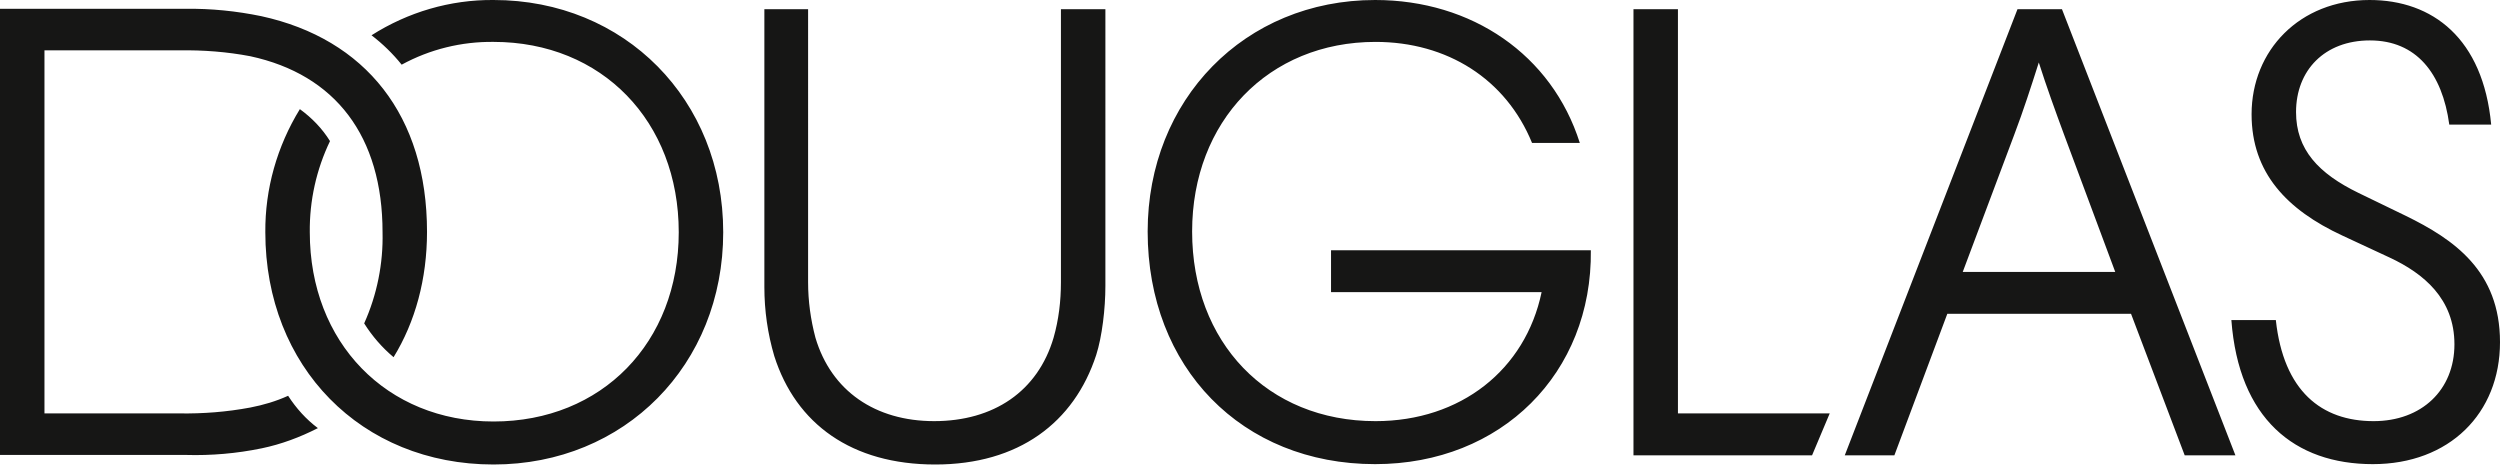
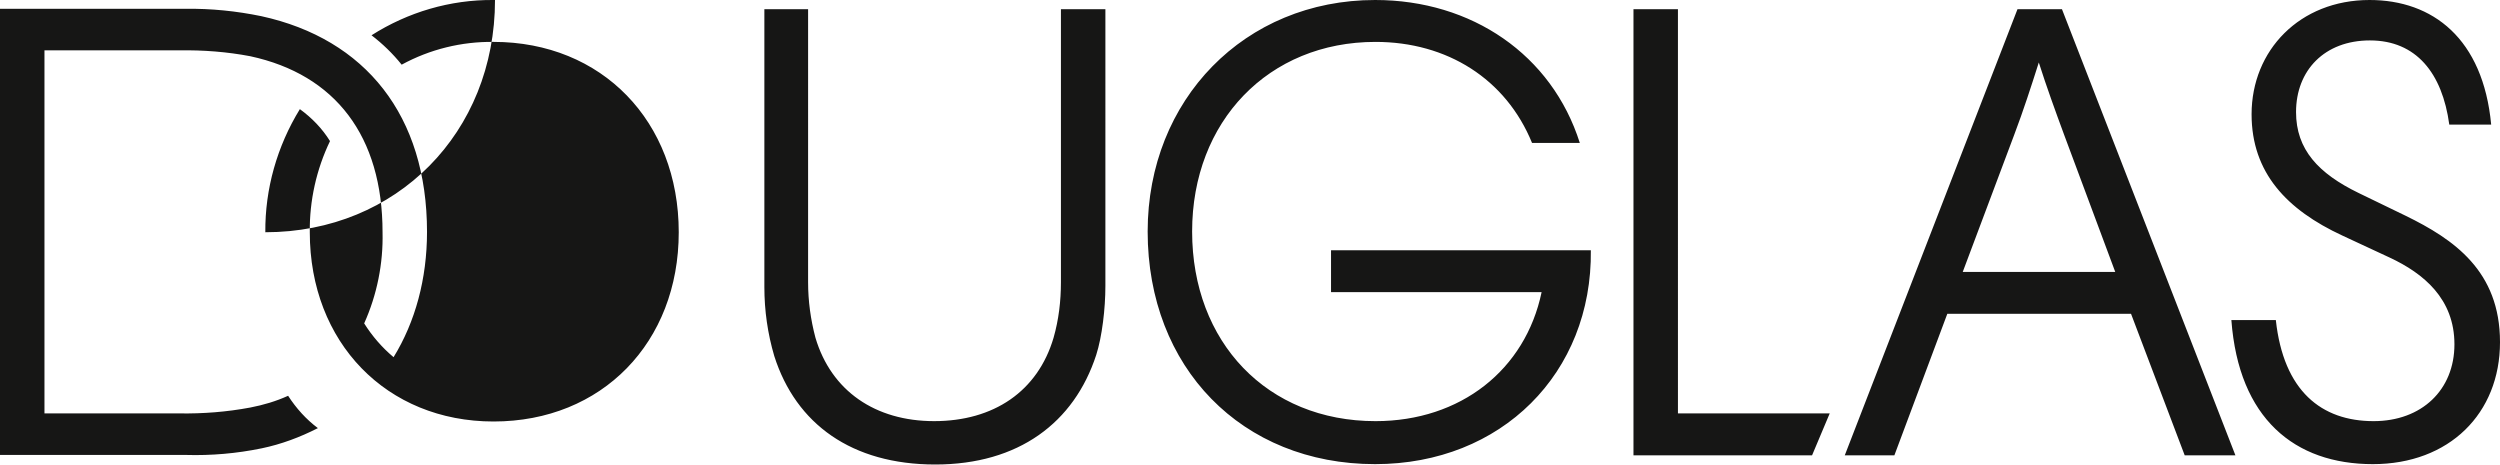
<svg xmlns="http://www.w3.org/2000/svg" version="1.1" id="Layer_1" x="0px" y="0px" viewBox="0 0 680.3 126.4" style="enable-background:new 0 0 680.3 126.4;" xml:space="preserve">
  <style type="text/css">
	.st0{fill:#161615;}
</style>
-   <path class="st0" d="M134.3,0c-11.8-0.1-23.3,3.3-33.2,9.6c3,2.3,5.8,5,8.2,8c7.7-4.2,16.3-6.3,25-6.2c29.5,0,50.4,21.6,50.4,51.8  c0,30-20.9,51.5-50.4,51.5c-29.1,0-50-21.5-50-51.5c-0.1-8.6,1.8-17.1,5.5-24.8c-2.1-3.4-4.9-6.3-8.2-8.7  c-6.2,10.1-9.5,21.7-9.4,33.5c0,36.6,26.1,63.2,62.1,63.2c35.7,0,62.5-27.1,62.5-63.2S170,0,134.3,0z M288.7,76.8  c0,5.1-0.6,10.2-2,15.1c-4.3,14.6-16.3,22.7-32.5,22.7c-16,0-28-8.2-32.3-22.7c-1.3-4.9-2-10-2-15.1V2.5H208v75.6  c0,6.4,0.9,12.7,2.7,18.8c5.9,18.5,21.1,29.5,43.8,29.5c22.7,0,37.8-11.4,43.8-29.8c1.6-5,2.5-12.6,2.5-18.8V2.5h-12.1L288.7,76.8  L288.7,76.8z M78.4,107.7c-3.3,1.5-6.7,2.5-10.3,3.2c-6.4,1.2-12.9,1.7-19.3,1.6H12.1V13.7h36.7c6.5-0.1,13,0.4,19.3,1.6  c23.2,5,36,21.8,36,47.9c0.2,8.5-1.5,17-5,24.8c2.2,3.5,4.9,6.6,8,9.2c5.9-9.6,9.1-21.3,9.1-34.1c0-31.6-16.7-52.5-45.1-58.7  c-6.8-1.4-13.7-2.1-20.6-2H0v121.4h50.6c6.9,0.2,13.8-0.4,20.6-1.8c5.3-1.1,10.4-3,15.3-5.5C83.3,114.1,80.6,111.1,78.4,107.7z   M654.6,58.7l-12.8-6.2c-10.9-5.3-17-11.8-17-22c0-11.4,7.8-19.5,20.1-19.5c12.6,0,19.7,8.9,21.6,22.9h11.4  C675.7,10.5,662,0,644.8,0c-19,0-32.1,13.7-32.1,31.1c0,15.9,9.6,26,24.7,33l12.9,6c9.2,4.3,17.6,11.2,17.6,23.6s-8.9,20.9-22,20.9  c-14.2,0-24.5-8.2-26.6-27.5h-12.1c2,26.8,17.2,39.2,38.5,39.2c20.8,0,34.6-13.8,34.6-33.2S667.7,65.1,654.6,58.7z M549,2.5  l-47,121.4h13.5l14.4-38.5h50l14.6,38.5h13.8L561.1,2.5C561.1,2.5,549,2.5,549,2.5z M575.6,74h-41.5l14-37.3  c2.5-6.6,4.6-13.1,6.7-19.7c2.1,6.6,4.5,13.2,6.9,19.7L575.6,74L575.6,74z M456.6,2.5h-12.1v121.4h48.6l4.8-11.4h-41.3V2.5z   M362.2,68.1v11.4h57.3c-4.4,21.1-22,35.1-45.2,35.1c-29.5,0-49.9-21.5-49.9-51.6c0-30,20.8-51.6,49.9-51.6  c19.5,0,35.5,10.1,42.6,27.5h13C422.3,14.9,400.5,0,374.2,0c-35.5,0-61.9,27.1-61.9,63c0,37,25.6,63.3,61.9,63.3  c34.4,0,59.1-24.8,58.7-58.2L362.2,68.1L362.2,68.1z" />
+   <path class="st0" d="M134.3,0c-11.8-0.1-23.3,3.3-33.2,9.6c3,2.3,5.8,5,8.2,8c7.7-4.2,16.3-6.3,25-6.2c29.5,0,50.4,21.6,50.4,51.8  c0,30-20.9,51.5-50.4,51.5c-29.1,0-50-21.5-50-51.5c-0.1-8.6,1.8-17.1,5.5-24.8c-2.1-3.4-4.9-6.3-8.2-8.7  c-6.2,10.1-9.5,21.7-9.4,33.5c35.7,0,62.5-27.1,62.5-63.2S170,0,134.3,0z M288.7,76.8  c0,5.1-0.6,10.2-2,15.1c-4.3,14.6-16.3,22.7-32.5,22.7c-16,0-28-8.2-32.3-22.7c-1.3-4.9-2-10-2-15.1V2.5H208v75.6  c0,6.4,0.9,12.7,2.7,18.8c5.9,18.5,21.1,29.5,43.8,29.5c22.7,0,37.8-11.4,43.8-29.8c1.6-5,2.5-12.6,2.5-18.8V2.5h-12.1L288.7,76.8  L288.7,76.8z M78.4,107.7c-3.3,1.5-6.7,2.5-10.3,3.2c-6.4,1.2-12.9,1.7-19.3,1.6H12.1V13.7h36.7c6.5-0.1,13,0.4,19.3,1.6  c23.2,5,36,21.8,36,47.9c0.2,8.5-1.5,17-5,24.8c2.2,3.5,4.9,6.6,8,9.2c5.9-9.6,9.1-21.3,9.1-34.1c0-31.6-16.7-52.5-45.1-58.7  c-6.8-1.4-13.7-2.1-20.6-2H0v121.4h50.6c6.9,0.2,13.8-0.4,20.6-1.8c5.3-1.1,10.4-3,15.3-5.5C83.3,114.1,80.6,111.1,78.4,107.7z   M654.6,58.7l-12.8-6.2c-10.9-5.3-17-11.8-17-22c0-11.4,7.8-19.5,20.1-19.5c12.6,0,19.7,8.9,21.6,22.9h11.4  C675.7,10.5,662,0,644.8,0c-19,0-32.1,13.7-32.1,31.1c0,15.9,9.6,26,24.7,33l12.9,6c9.2,4.3,17.6,11.2,17.6,23.6s-8.9,20.9-22,20.9  c-14.2,0-24.5-8.2-26.6-27.5h-12.1c2,26.8,17.2,39.2,38.5,39.2c20.8,0,34.6-13.8,34.6-33.2S667.7,65.1,654.6,58.7z M549,2.5  l-47,121.4h13.5l14.4-38.5h50l14.6,38.5h13.8L561.1,2.5C561.1,2.5,549,2.5,549,2.5z M575.6,74h-41.5l14-37.3  c2.5-6.6,4.6-13.1,6.7-19.7c2.1,6.6,4.5,13.2,6.9,19.7L575.6,74L575.6,74z M456.6,2.5h-12.1v121.4h48.6l4.8-11.4h-41.3V2.5z   M362.2,68.1v11.4h57.3c-4.4,21.1-22,35.1-45.2,35.1c-29.5,0-49.9-21.5-49.9-51.6c0-30,20.8-51.6,49.9-51.6  c19.5,0,35.5,10.1,42.6,27.5h13C422.3,14.9,400.5,0,374.2,0c-35.5,0-61.9,27.1-61.9,63c0,37,25.6,63.3,61.9,63.3  c34.4,0,59.1-24.8,58.7-58.2L362.2,68.1L362.2,68.1z" />
</svg>